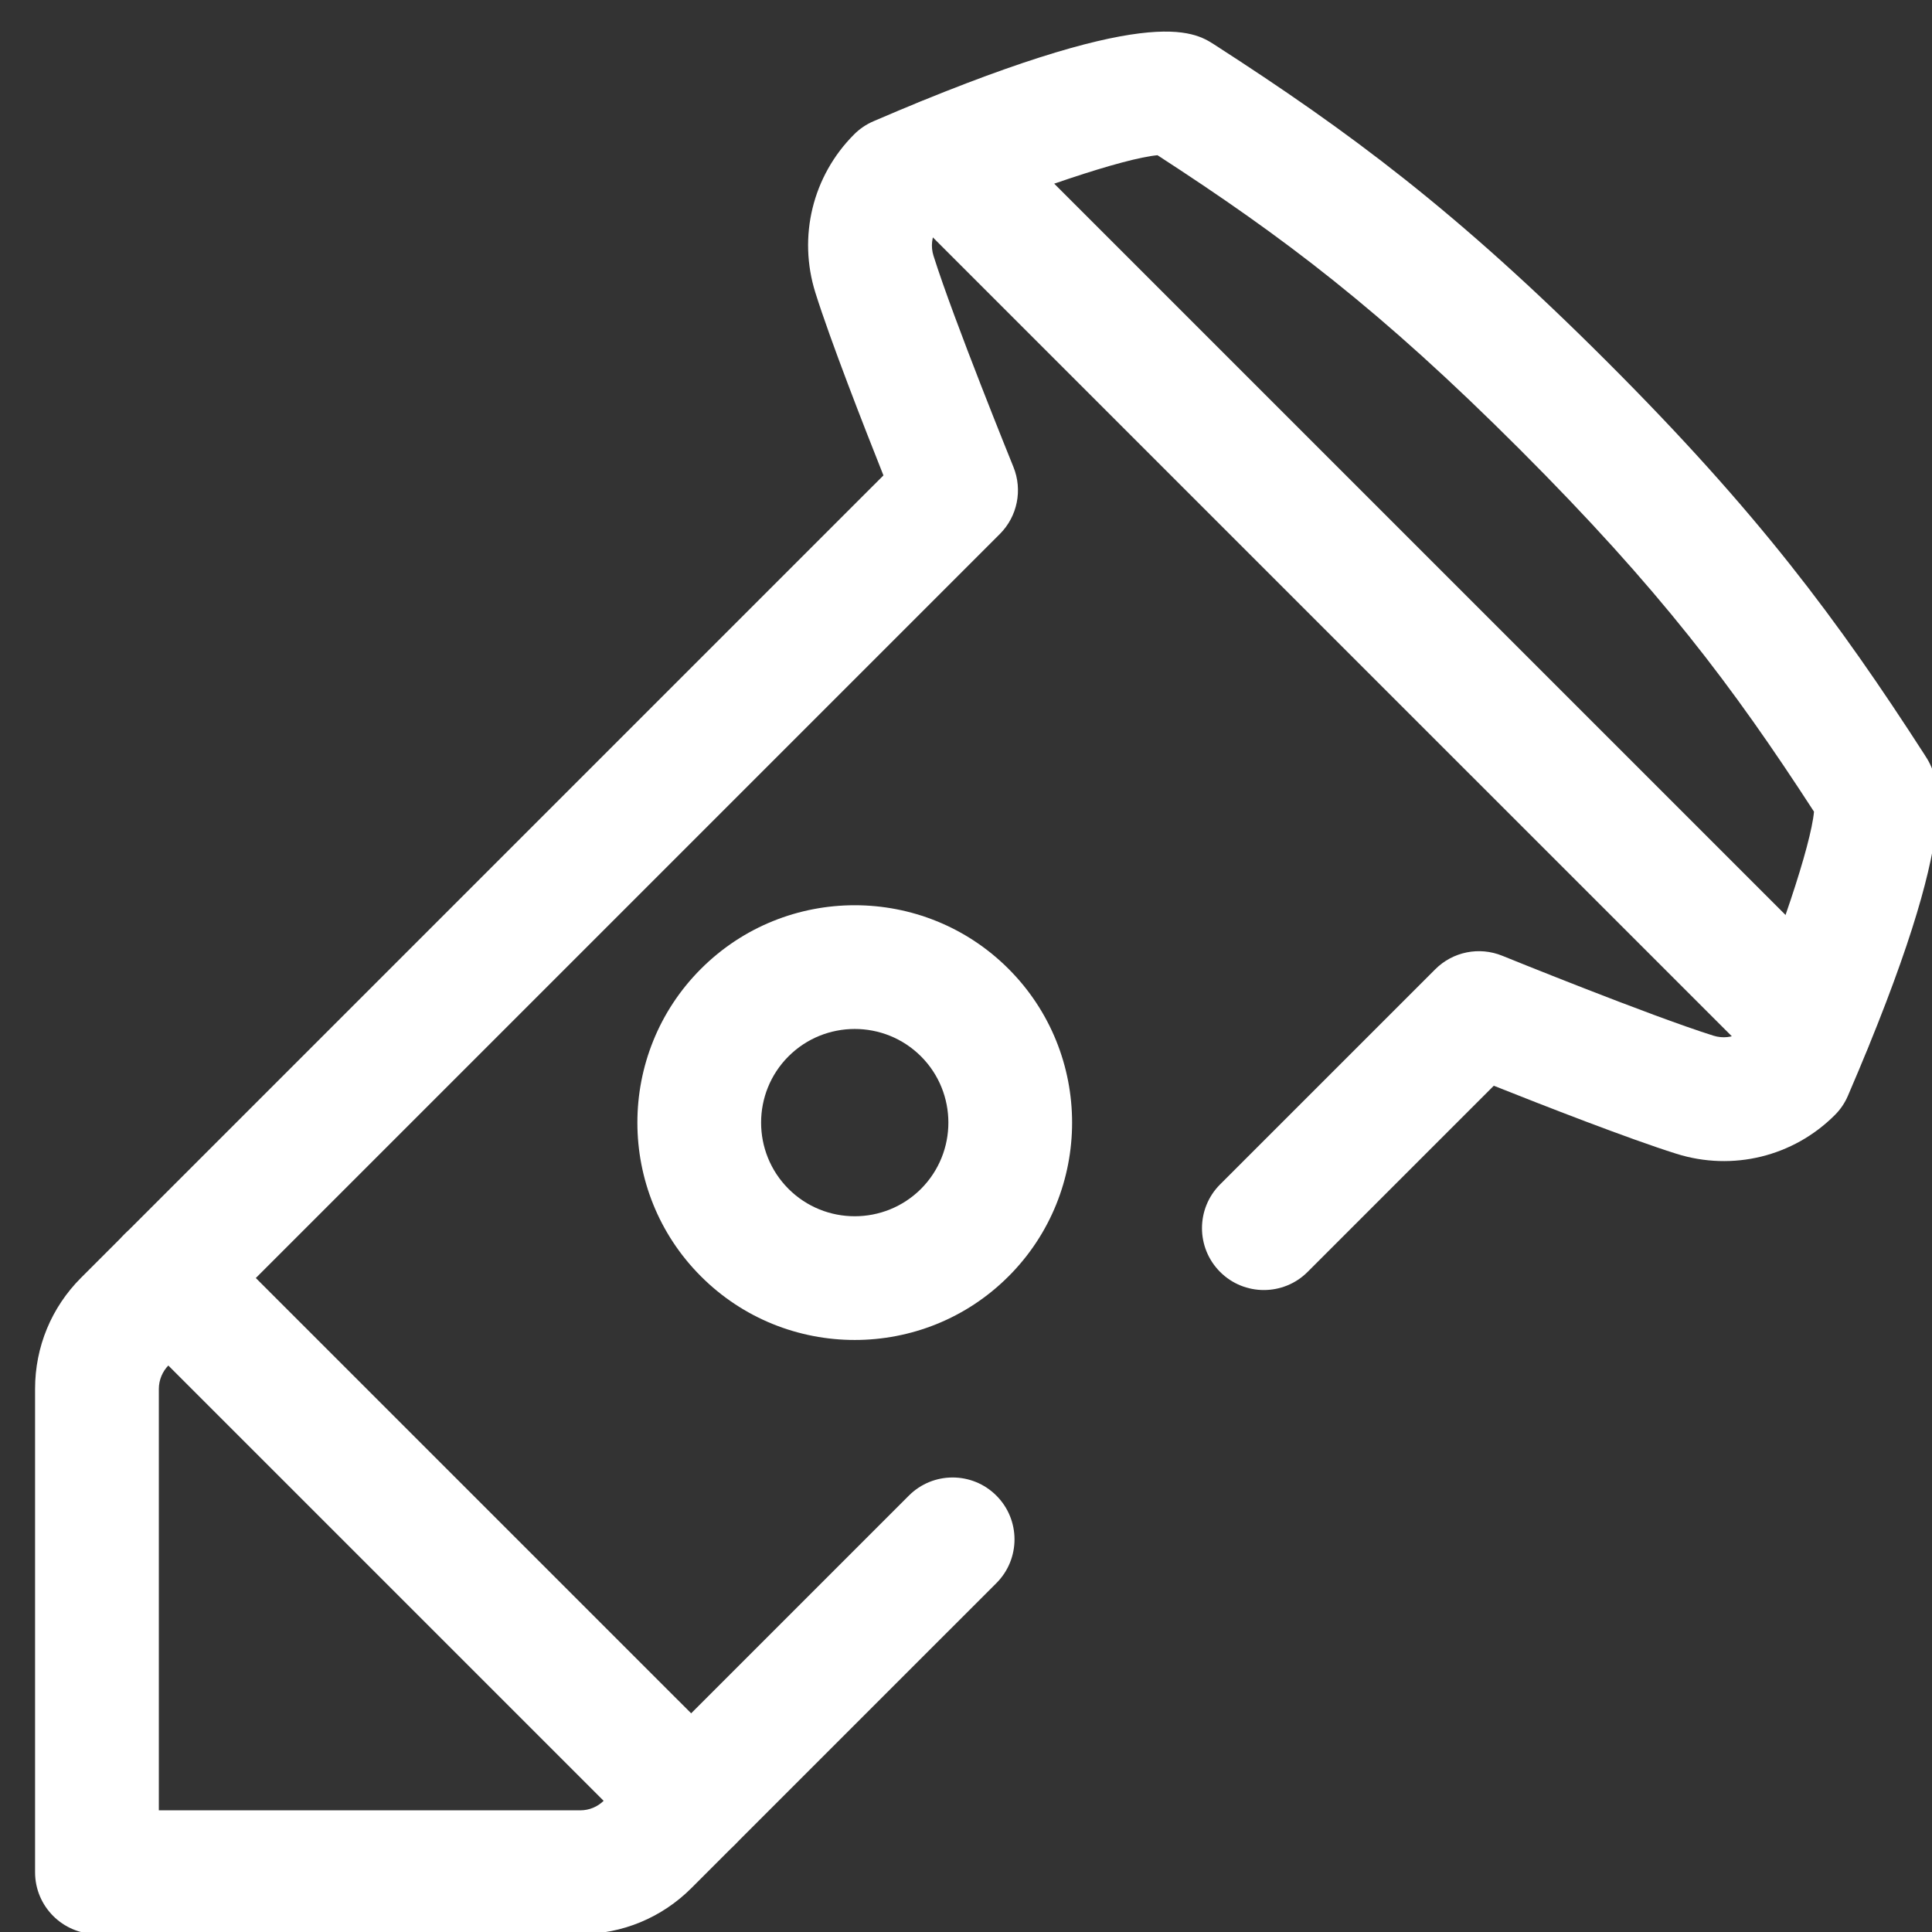
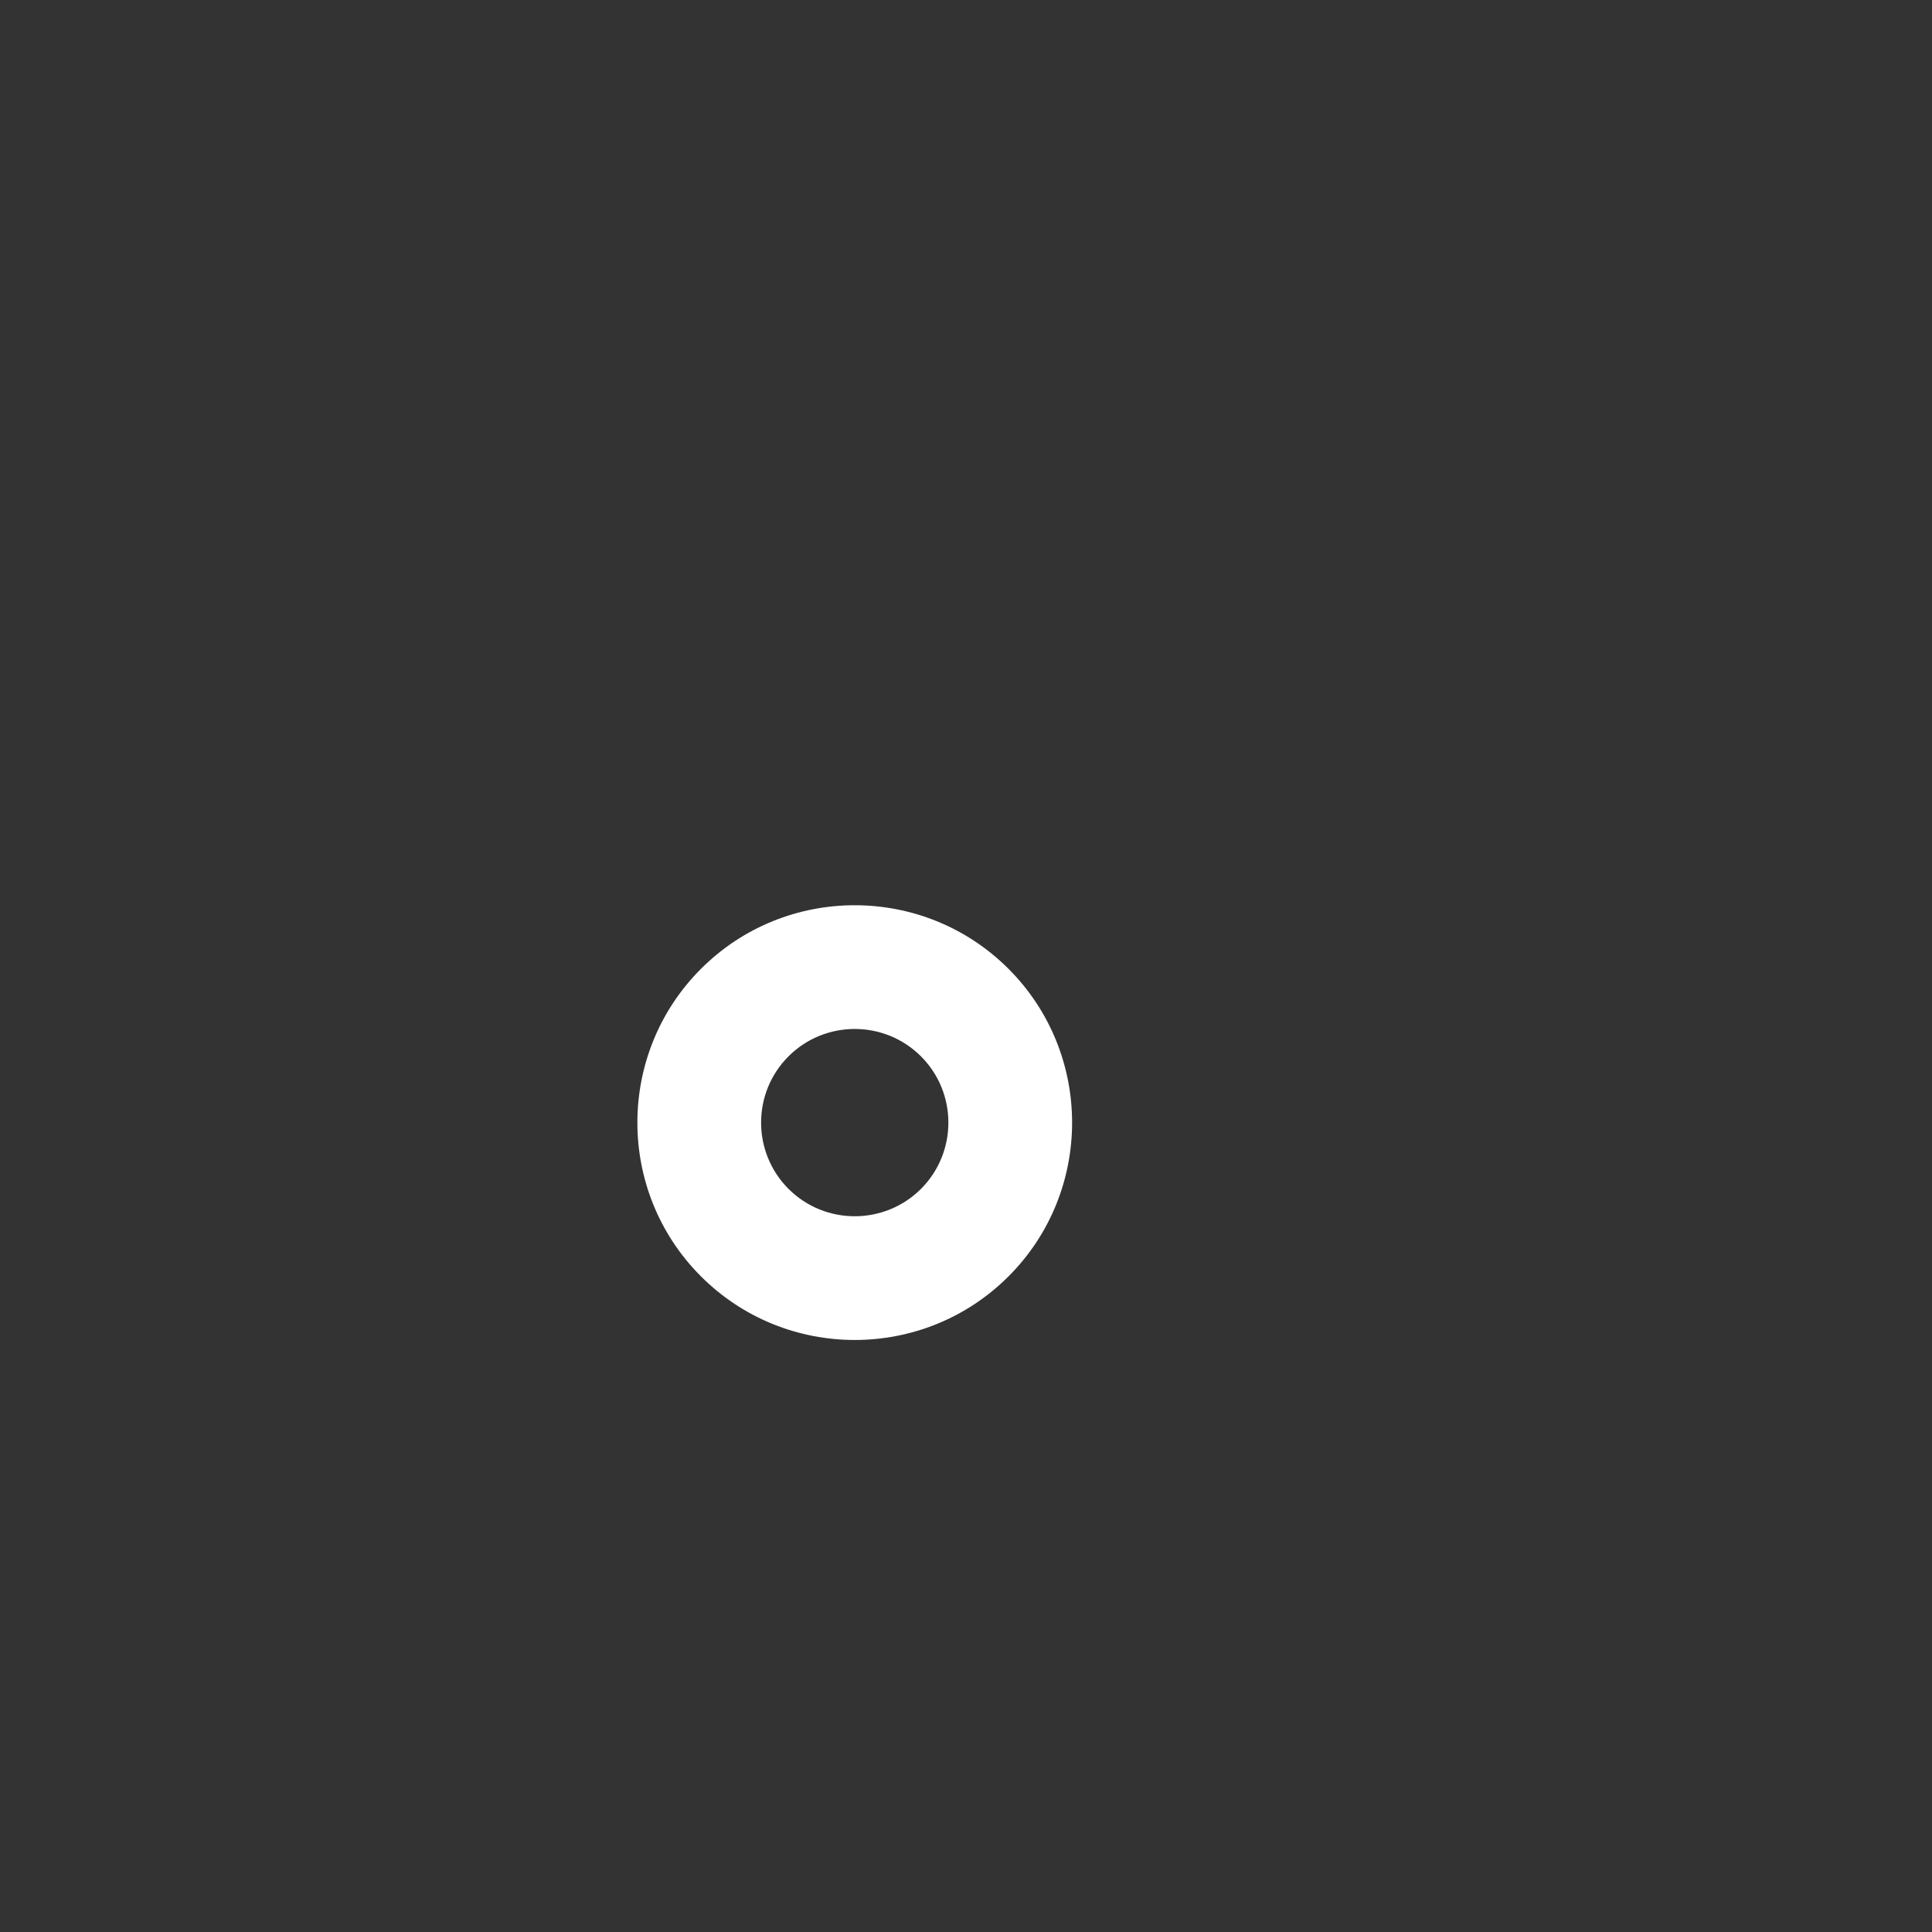
<svg xmlns="http://www.w3.org/2000/svg" style="fill-rule:evenodd;clip-rule:evenodd;stroke-linejoin:round;stroke-miterlimit:2;" xml:space="preserve" version="1.1" viewBox="0 0 64 64" height="100%" width="100%">
  <rect x="0" y="0" width="64" height="64" fill="#333333" stroke="none" />
  <g transform="matrix(1,0,0,1,-4687.11,-4529)">
    <g transform="matrix(0.358,0,0,0.412,3038.76,2663.44)" id="Artboard18">
-       <rect style="fill:none;" height="155.385" width="178.765" y="4529.38" x="4604.17" />
      <g transform="matrix(0.753,0,0,0.863,642.492,4522.69)">
        <g transform="matrix(4.056,0,0,3.075,5366.44,117.56)">
          <path style="fill:white;fill-rule:nonzero;" d="M0,-5.032C-0.728,-5.032 -1.454,-4.755 -2.008,-4.202C-3.114,-3.095 -3.114,-1.294 -2.007,-0.187C-0.901,0.919 0.899,0.919 2.007,-0.187C3.113,-1.295 3.113,-3.095 2.007,-4.202C1.453,-4.755 0.727,-5.032 0,-5.032M3.333,1.138L3.34,1.138L3.333,1.138ZM0,4.391C-1.687,4.391 -3.375,3.749 -4.659,2.464C-7.228,-0.104 -7.228,-4.285 -4.659,-6.854C-2.09,-9.423 2.089,-9.423 4.658,-6.854C7.227,-4.284 7.227,-0.105 4.659,2.464L4.658,2.464C3.374,3.749 1.687,4.391 0,4.391" />
        </g>
        <g transform="matrix(4.056,0,0,3.075,5484.34,111.607)">
-           <path style="fill:white;fill-rule:nonzero;" d="M-37.385,24.328L-52.027,24.328C-53.063,24.328 -53.902,23.488 -53.902,22.453L-53.902,7.81C-53.902,6.537 -53.407,5.34 -52.507,4.44L-28.199,-19.868C-28.795,-21.366 -29.803,-23.947 -30.26,-25.401C-30.795,-27.102 -30.346,-28.942 -29.087,-30.201C-28.919,-30.369 -28.721,-30.504 -28.502,-30.598C-20.148,-34.196 -18.808,-33.33 -18.163,-32.914C-14.082,-30.283 -10.827,-27.867 -6.268,-23.307C-1.708,-18.748 0.708,-15.493 3.34,-11.412C3.756,-10.767 4.621,-9.426 1.022,-1.073C0.929,-0.855 0.795,-0.657 0.626,-0.489C-0.632,0.771 -2.472,1.221 -4.175,0.685C-5.629,0.228 -8.21,-0.78 -9.707,-1.376L-15.348,4.265C-16.079,4.997 -17.268,4.997 -17.999,4.265C-18.731,3.532 -18.731,2.346 -17.999,1.613L-11.482,-4.903C-10.95,-5.437 -10.15,-5.599 -9.45,-5.314C-9.406,-5.296 -4.992,-3.503 -3.051,-2.892C-2.774,-2.806 -2.484,-2.839 -2.243,-2.974C-1.055,-5.794 -0.096,-8.674 -0.006,-9.68C-2.479,-13.492 -4.685,-16.421 -8.919,-20.656C-13.153,-24.89 -16.082,-27.095 -19.896,-29.569C-20.901,-29.479 -23.78,-28.52 -26.6,-27.332C-26.736,-27.091 -26.769,-26.8 -26.683,-26.525C-26.072,-24.583 -24.279,-20.169 -24.261,-20.124C-23.978,-19.426 -24.139,-18.626 -24.672,-18.093L-49.855,7.091C-50.044,7.28 -50.152,7.542 -50.152,7.81L-50.152,20.578L-37.385,20.578C-37.113,20.578 -36.858,20.472 -36.666,20.28L-27.429,11.043C-26.697,10.31 -25.509,10.31 -24.777,11.043C-24.045,11.775 -24.045,12.962 -24.777,13.694L-34.015,22.932C-34.915,23.832 -36.111,24.328 -37.385,24.328" />
-         </g>
+           </g>
        <g transform="matrix(4.056,0,0,3.075,5346.33,118.959)">
-           <path style="fill:white;fill-rule:nonzero;" d="M0,19.773C-0.479,19.773 -0.959,19.59 -1.325,19.224L-17.166,3.383C-17.898,2.652 -17.898,1.464 -17.166,0.732C-16.435,0 -15.246,0 -14.515,0.732L1.326,16.572C2.059,17.304 2.059,18.491 1.326,19.224C0.96,19.59 0.48,19.773 0,19.773" />
-         </g>
+           </g>
        <g transform="matrix(4.056,0,0,3.075,5483.77,14.762)">
-           <path style="fill:white;fill-rule:nonzero;" d="M0,30.199C-0.479,30.199 -0.96,30.016 -1.325,29.65L-27.592,3.384C-28.324,2.651 -28.324,1.465 -27.592,0.732C-26.86,0 -25.672,0 -24.94,0.732L1.326,26.998C2.059,27.731 2.059,28.917 1.326,29.65C0.96,30.016 0.479,30.199 0,30.199" />
-         </g>
+           </g>
      </g>
    </g>
  </g>
</svg>